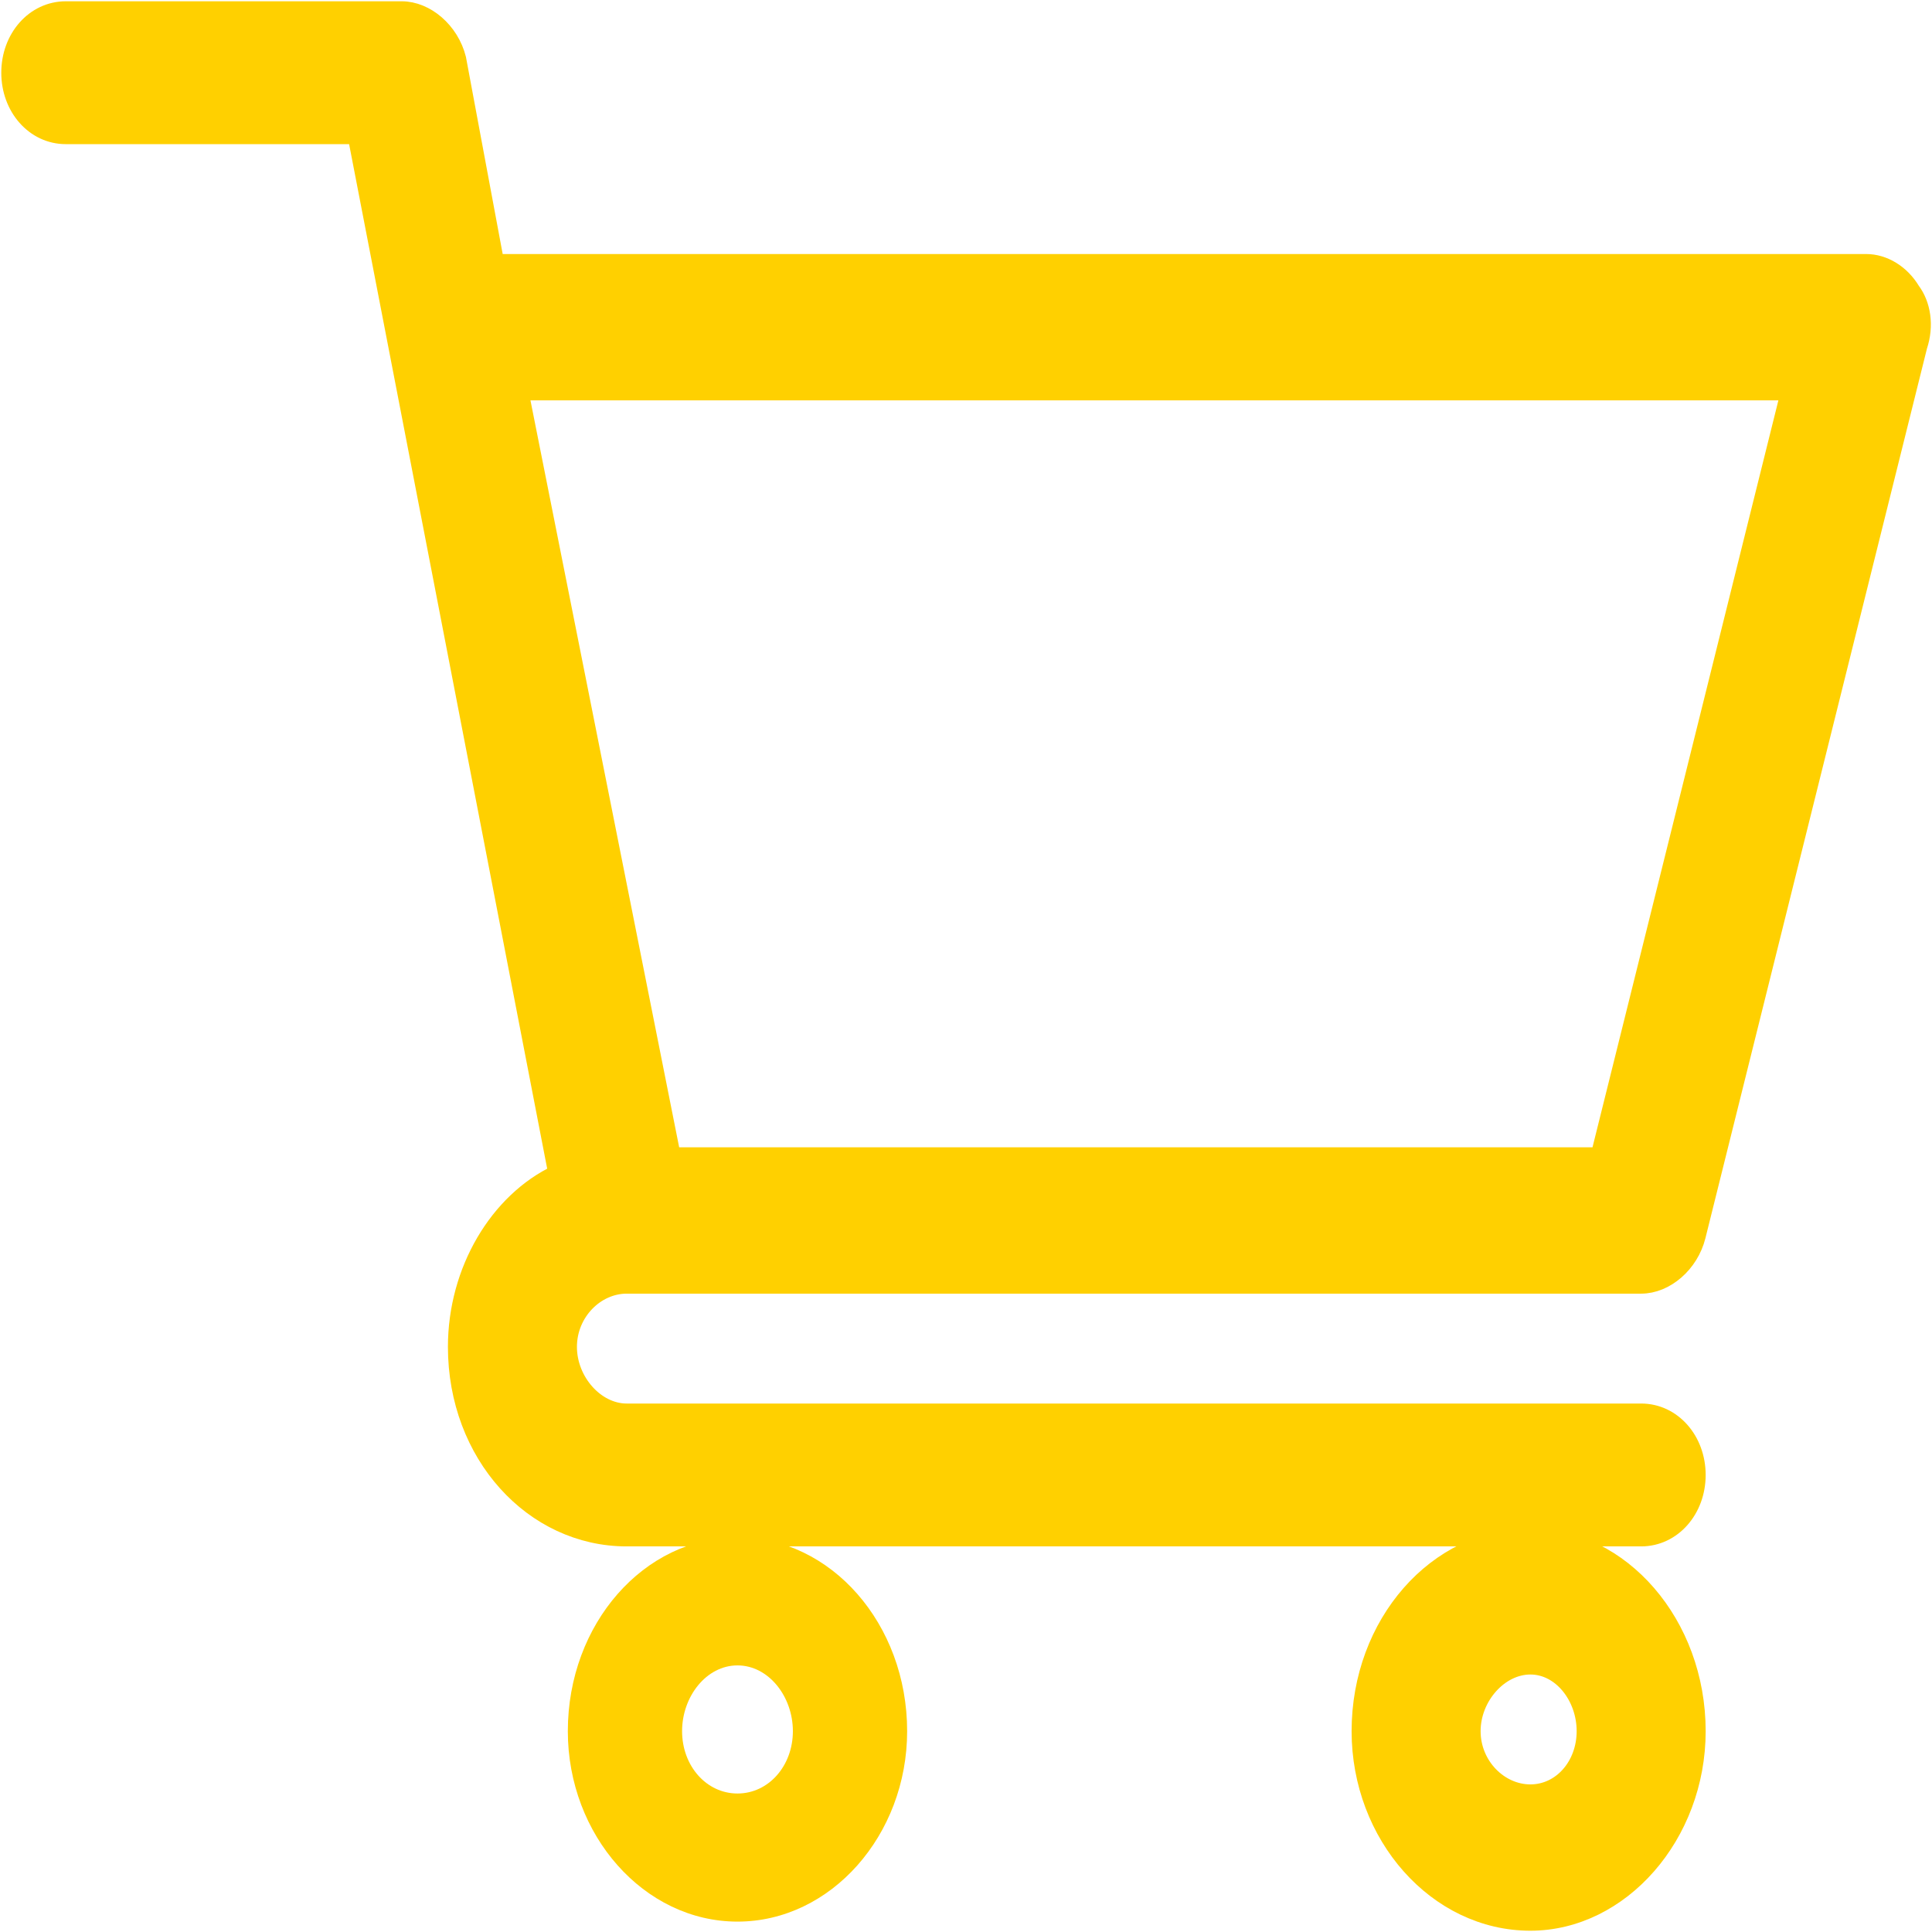
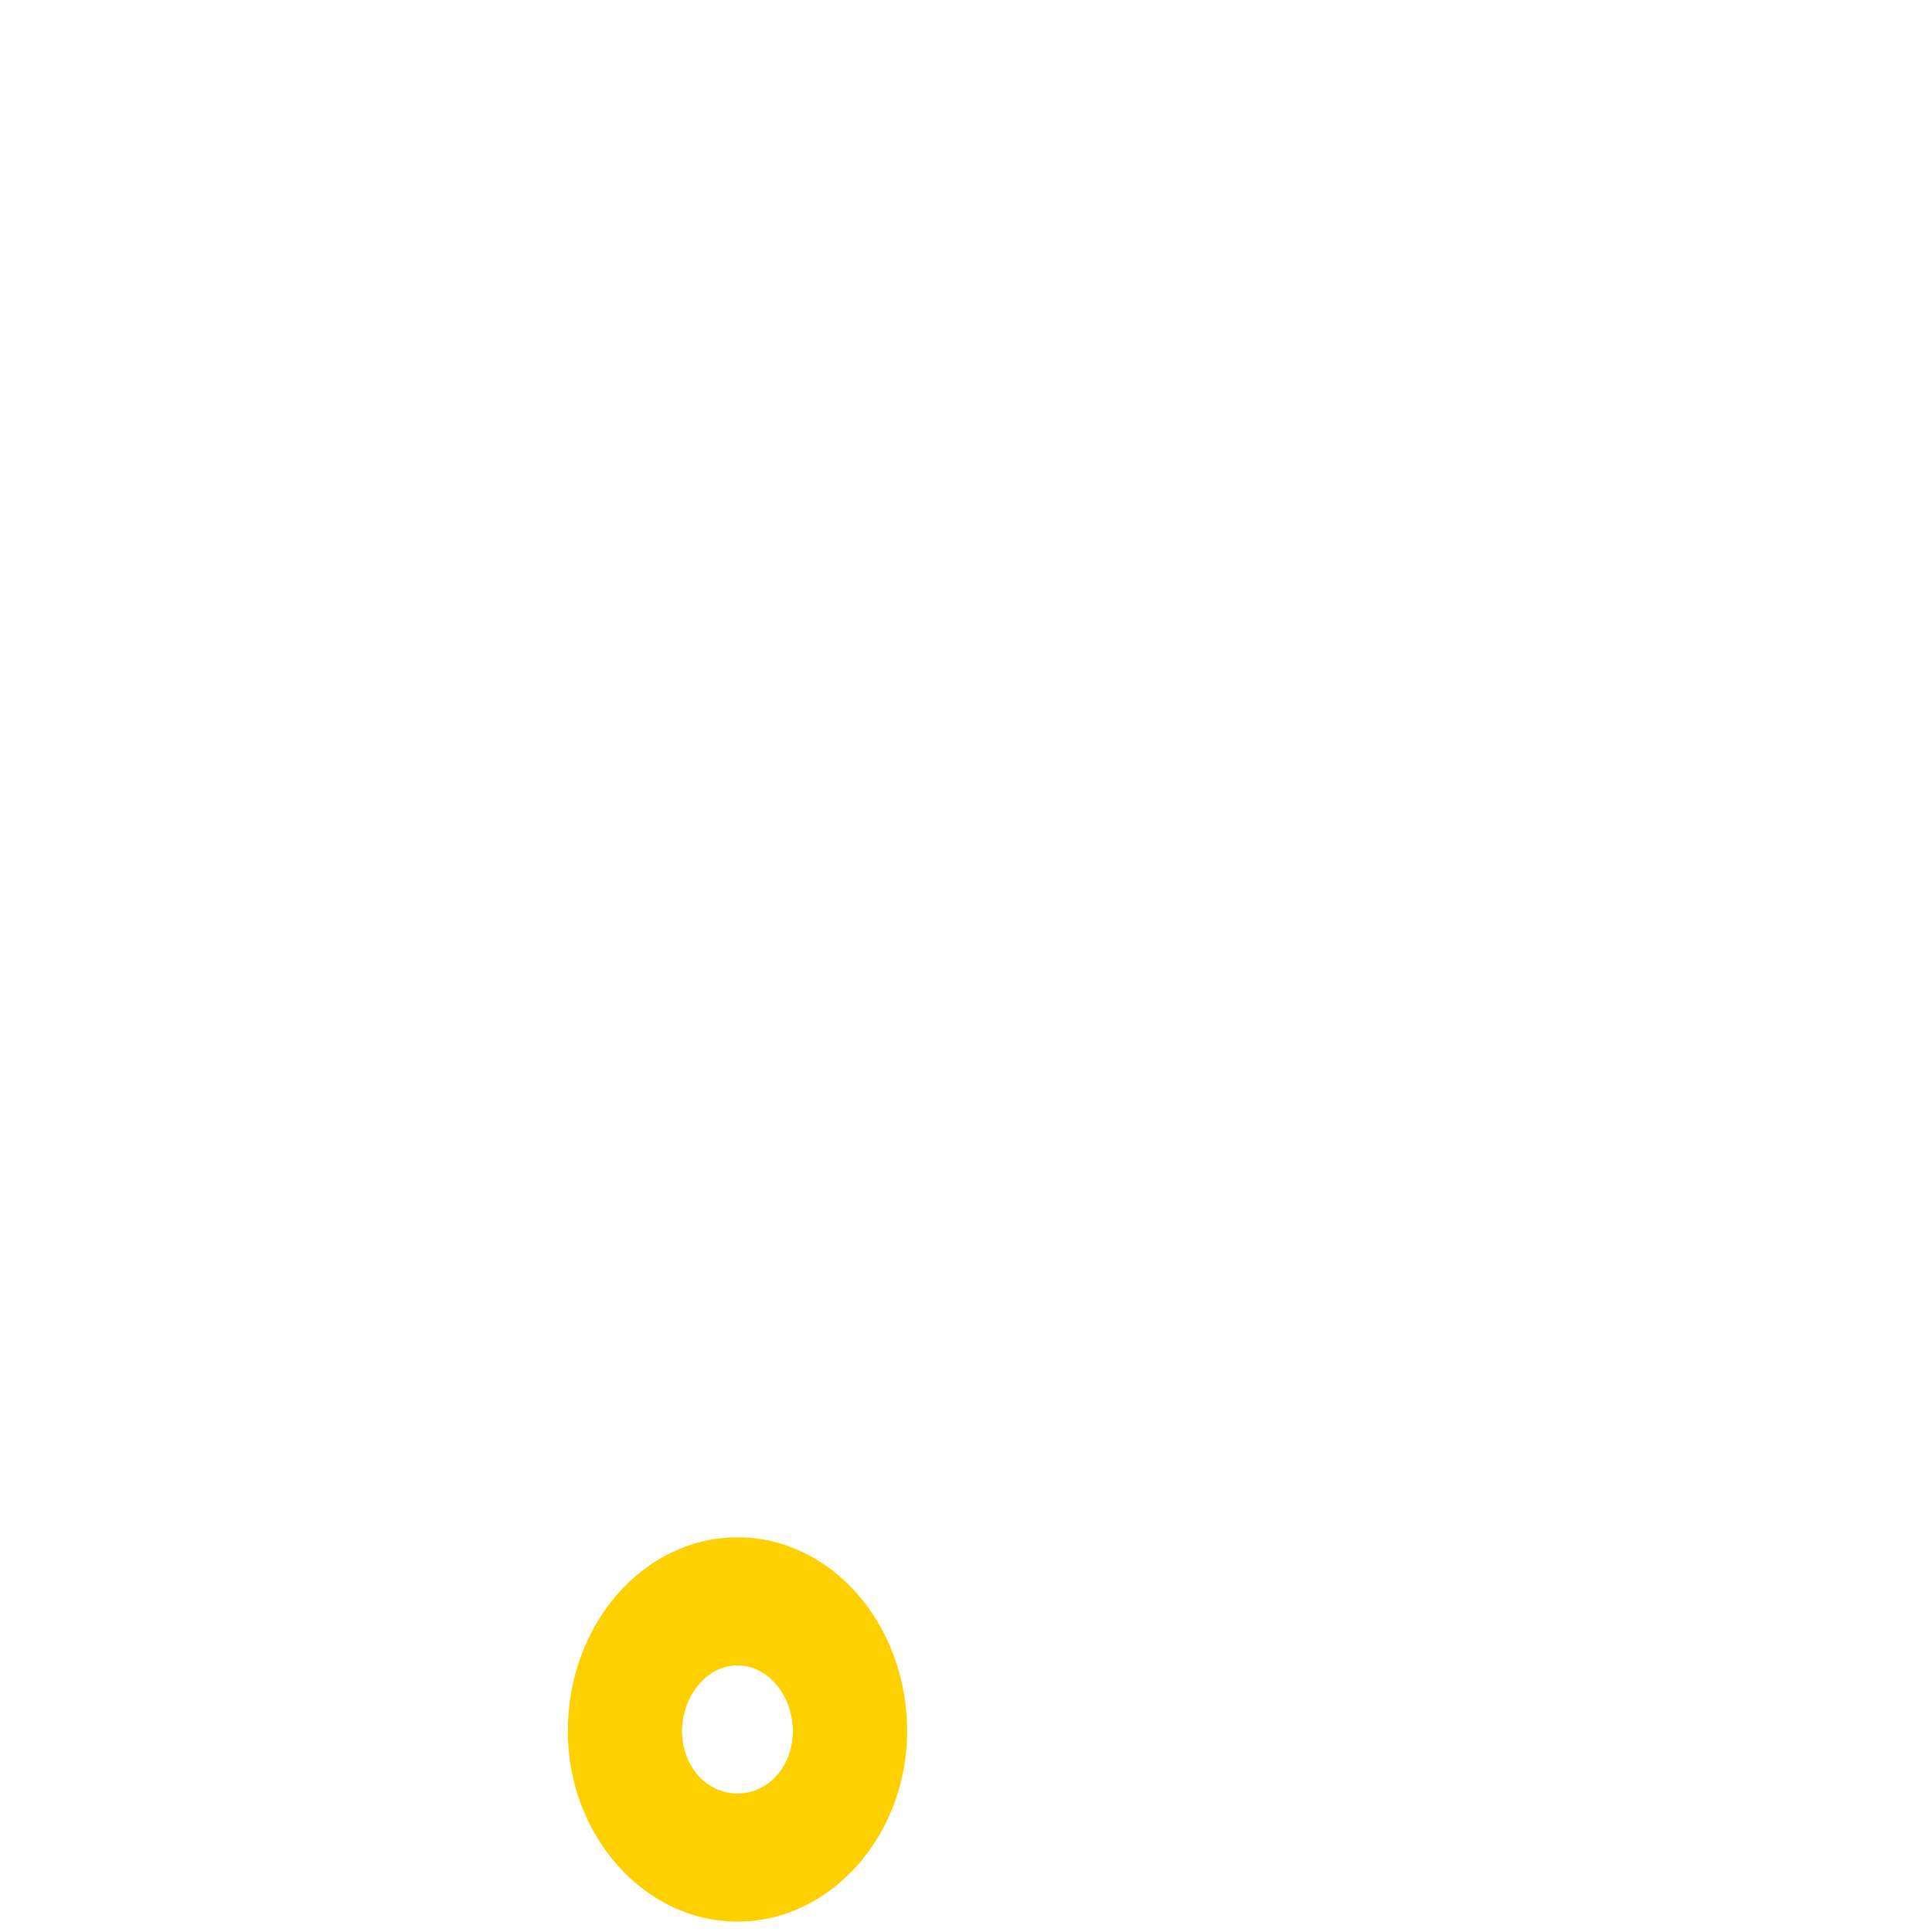
<svg xmlns="http://www.w3.org/2000/svg" width="95" height="95" shape-rendering="geometricPrecision" image-rendering="optimizeQuality" fill-rule="evenodd" viewBox="0 0 558 558" fill="#ffd000">
-   <path stroke="#ffd000" stroke-width="5.261" d="M181 371h293c7 0 14-6 16-14l64-257c2-6 1-12-2-16-3-5-8-8-13-8H143l-11-59c-2-8-9-14-16-14H19C10 3 3 11 3 21s7 18 16 18h84l58 300c-17 8-29 28-29 50 0 31 22 55 49 55h293c9 0 16-8 16-18s-7-18-16-18H181c-9 0-17-9-17-19s8-18 17-18zm336-258l-55 221H194l-44-221h367zm0 0z" />
  <path d="M164 500c0 30 22 55 49 55s49-25 49-55c0-31-22-56-49-56s-49 25-49 56zm49-19c9 0 16 9 16 19s-7 18-16 18-16-8-16-18 7-19 16-19zm0 0z" />
-   <path stroke="#ffd000" stroke-width="5.261" d="M393 500c0 30 22 55 49 55 26 0 48-25 48-55 0-31-22-56-48-56-27 0-49 25-49 56zm49-19c9 0 16 9 16 19s-7 18-16 18-17-8-17-18 8-19 17-19zm0 0z" />
</svg>